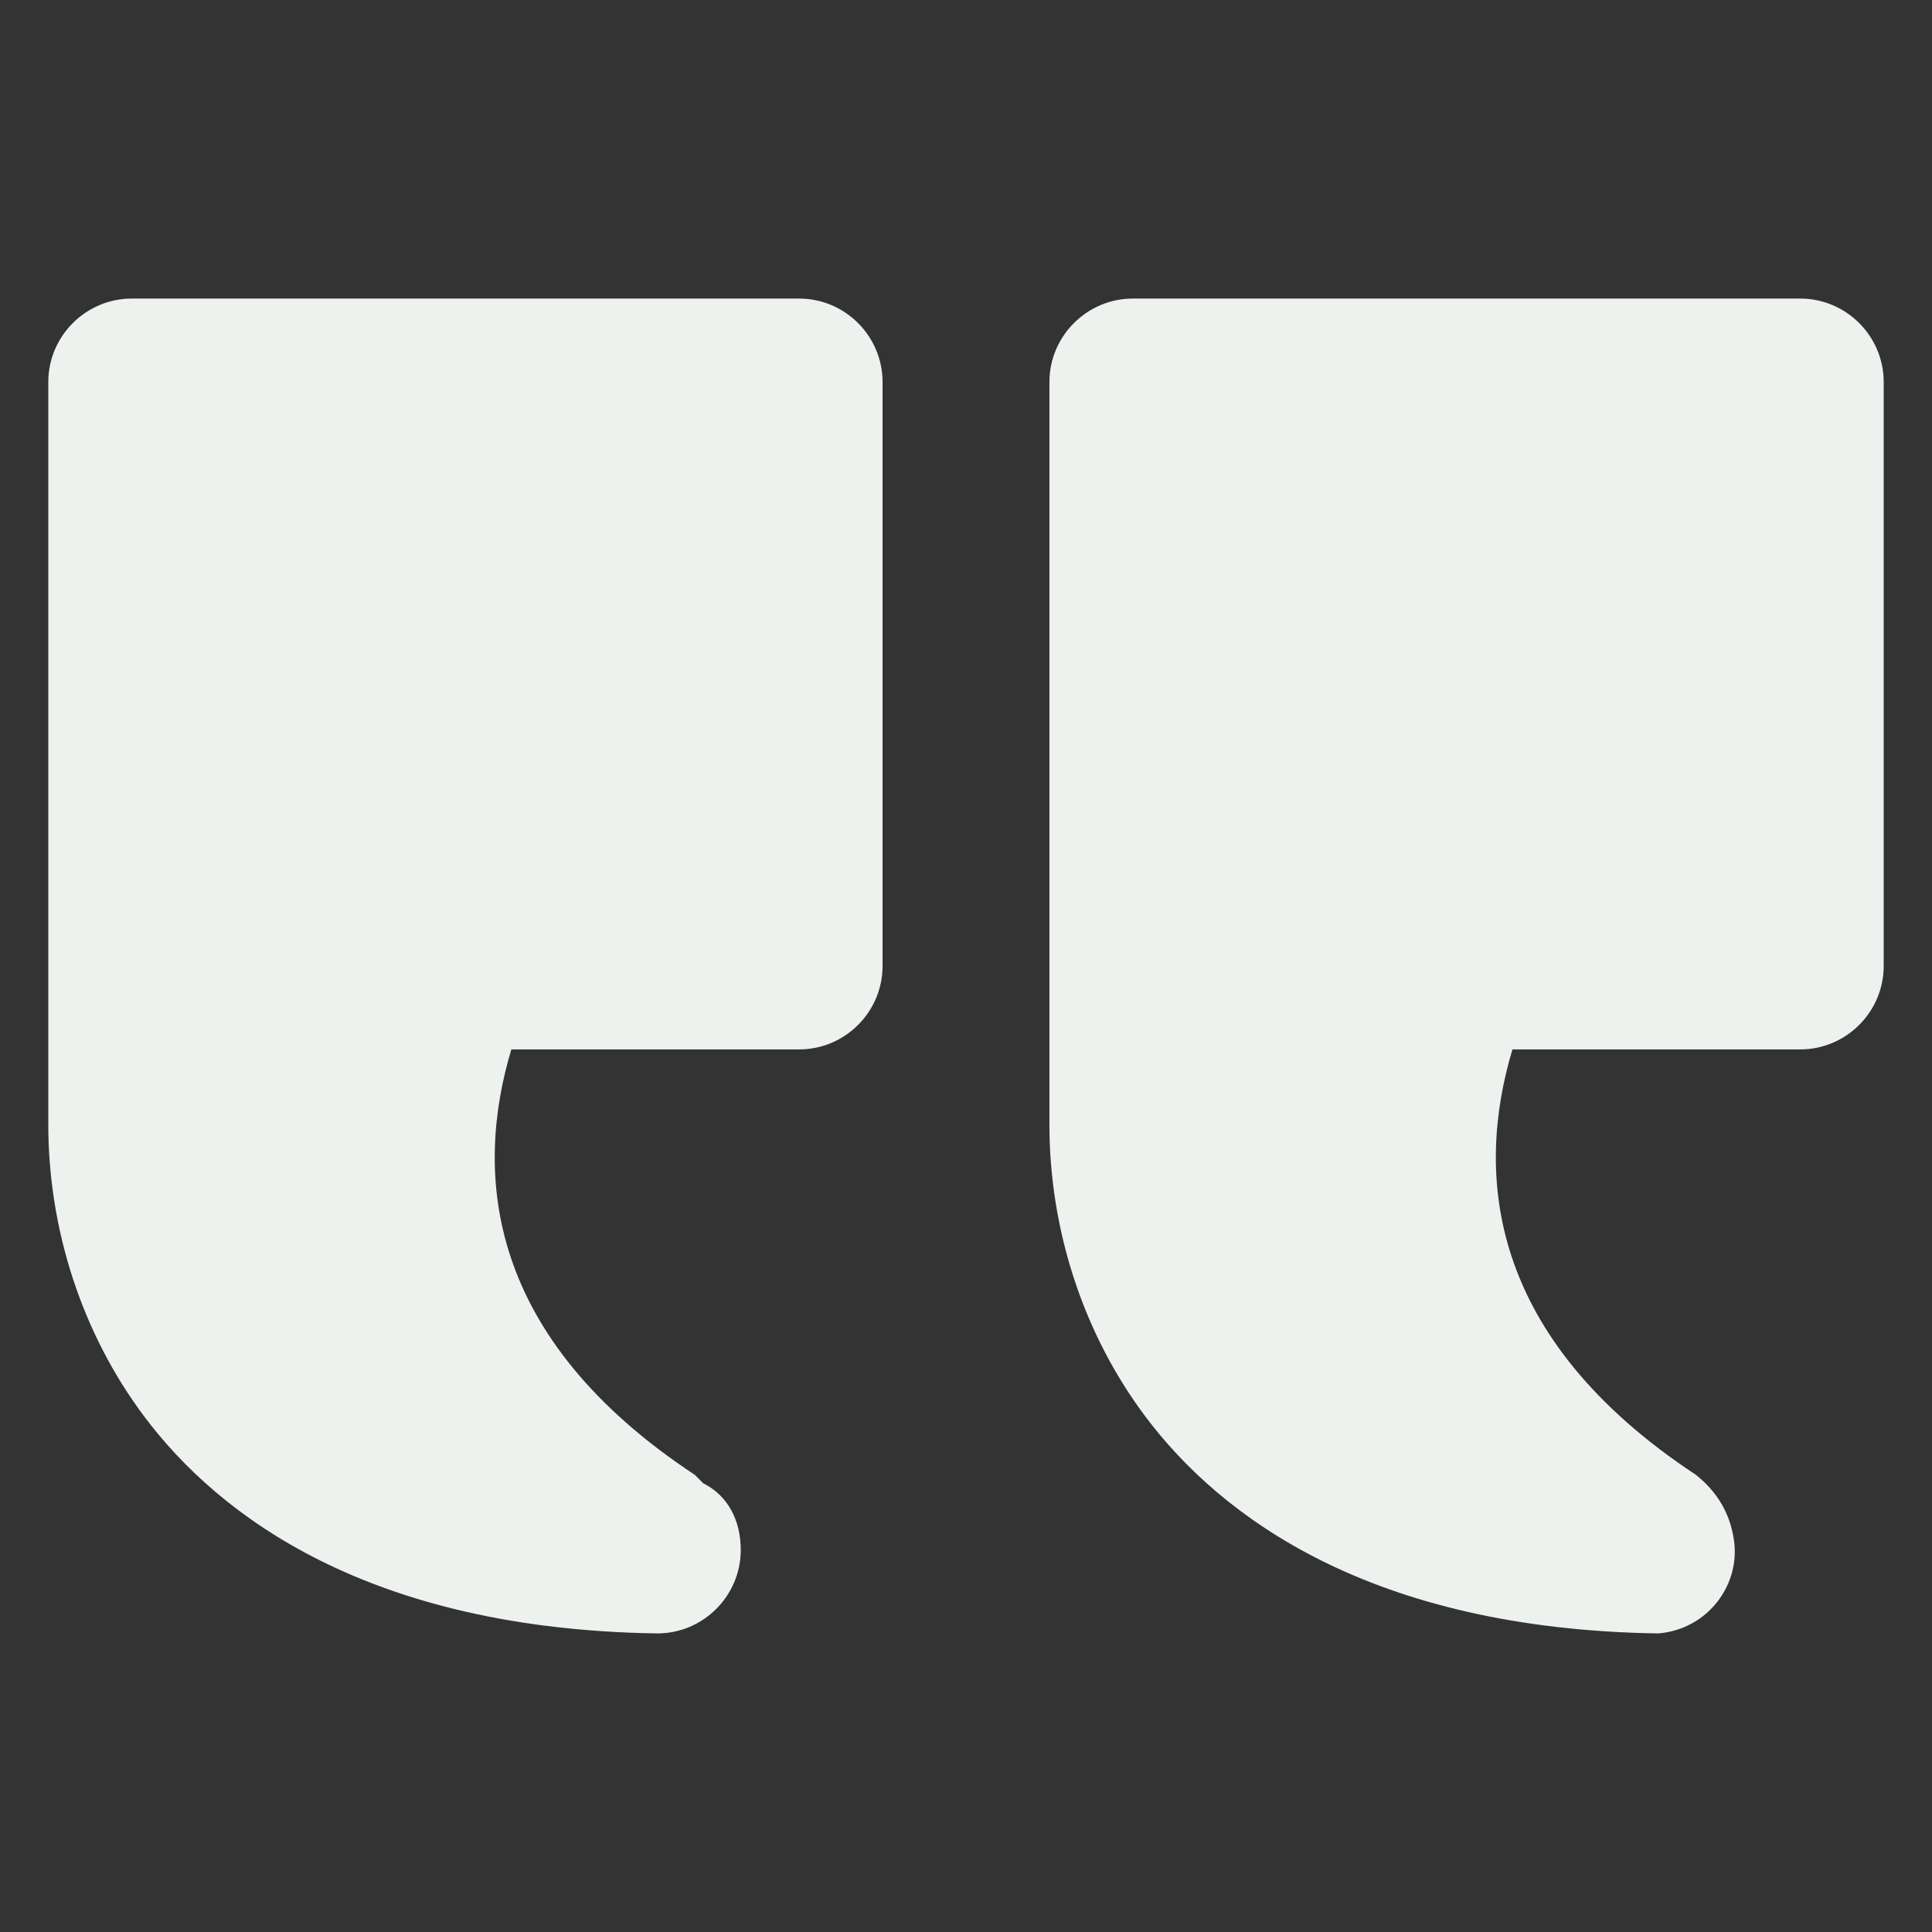
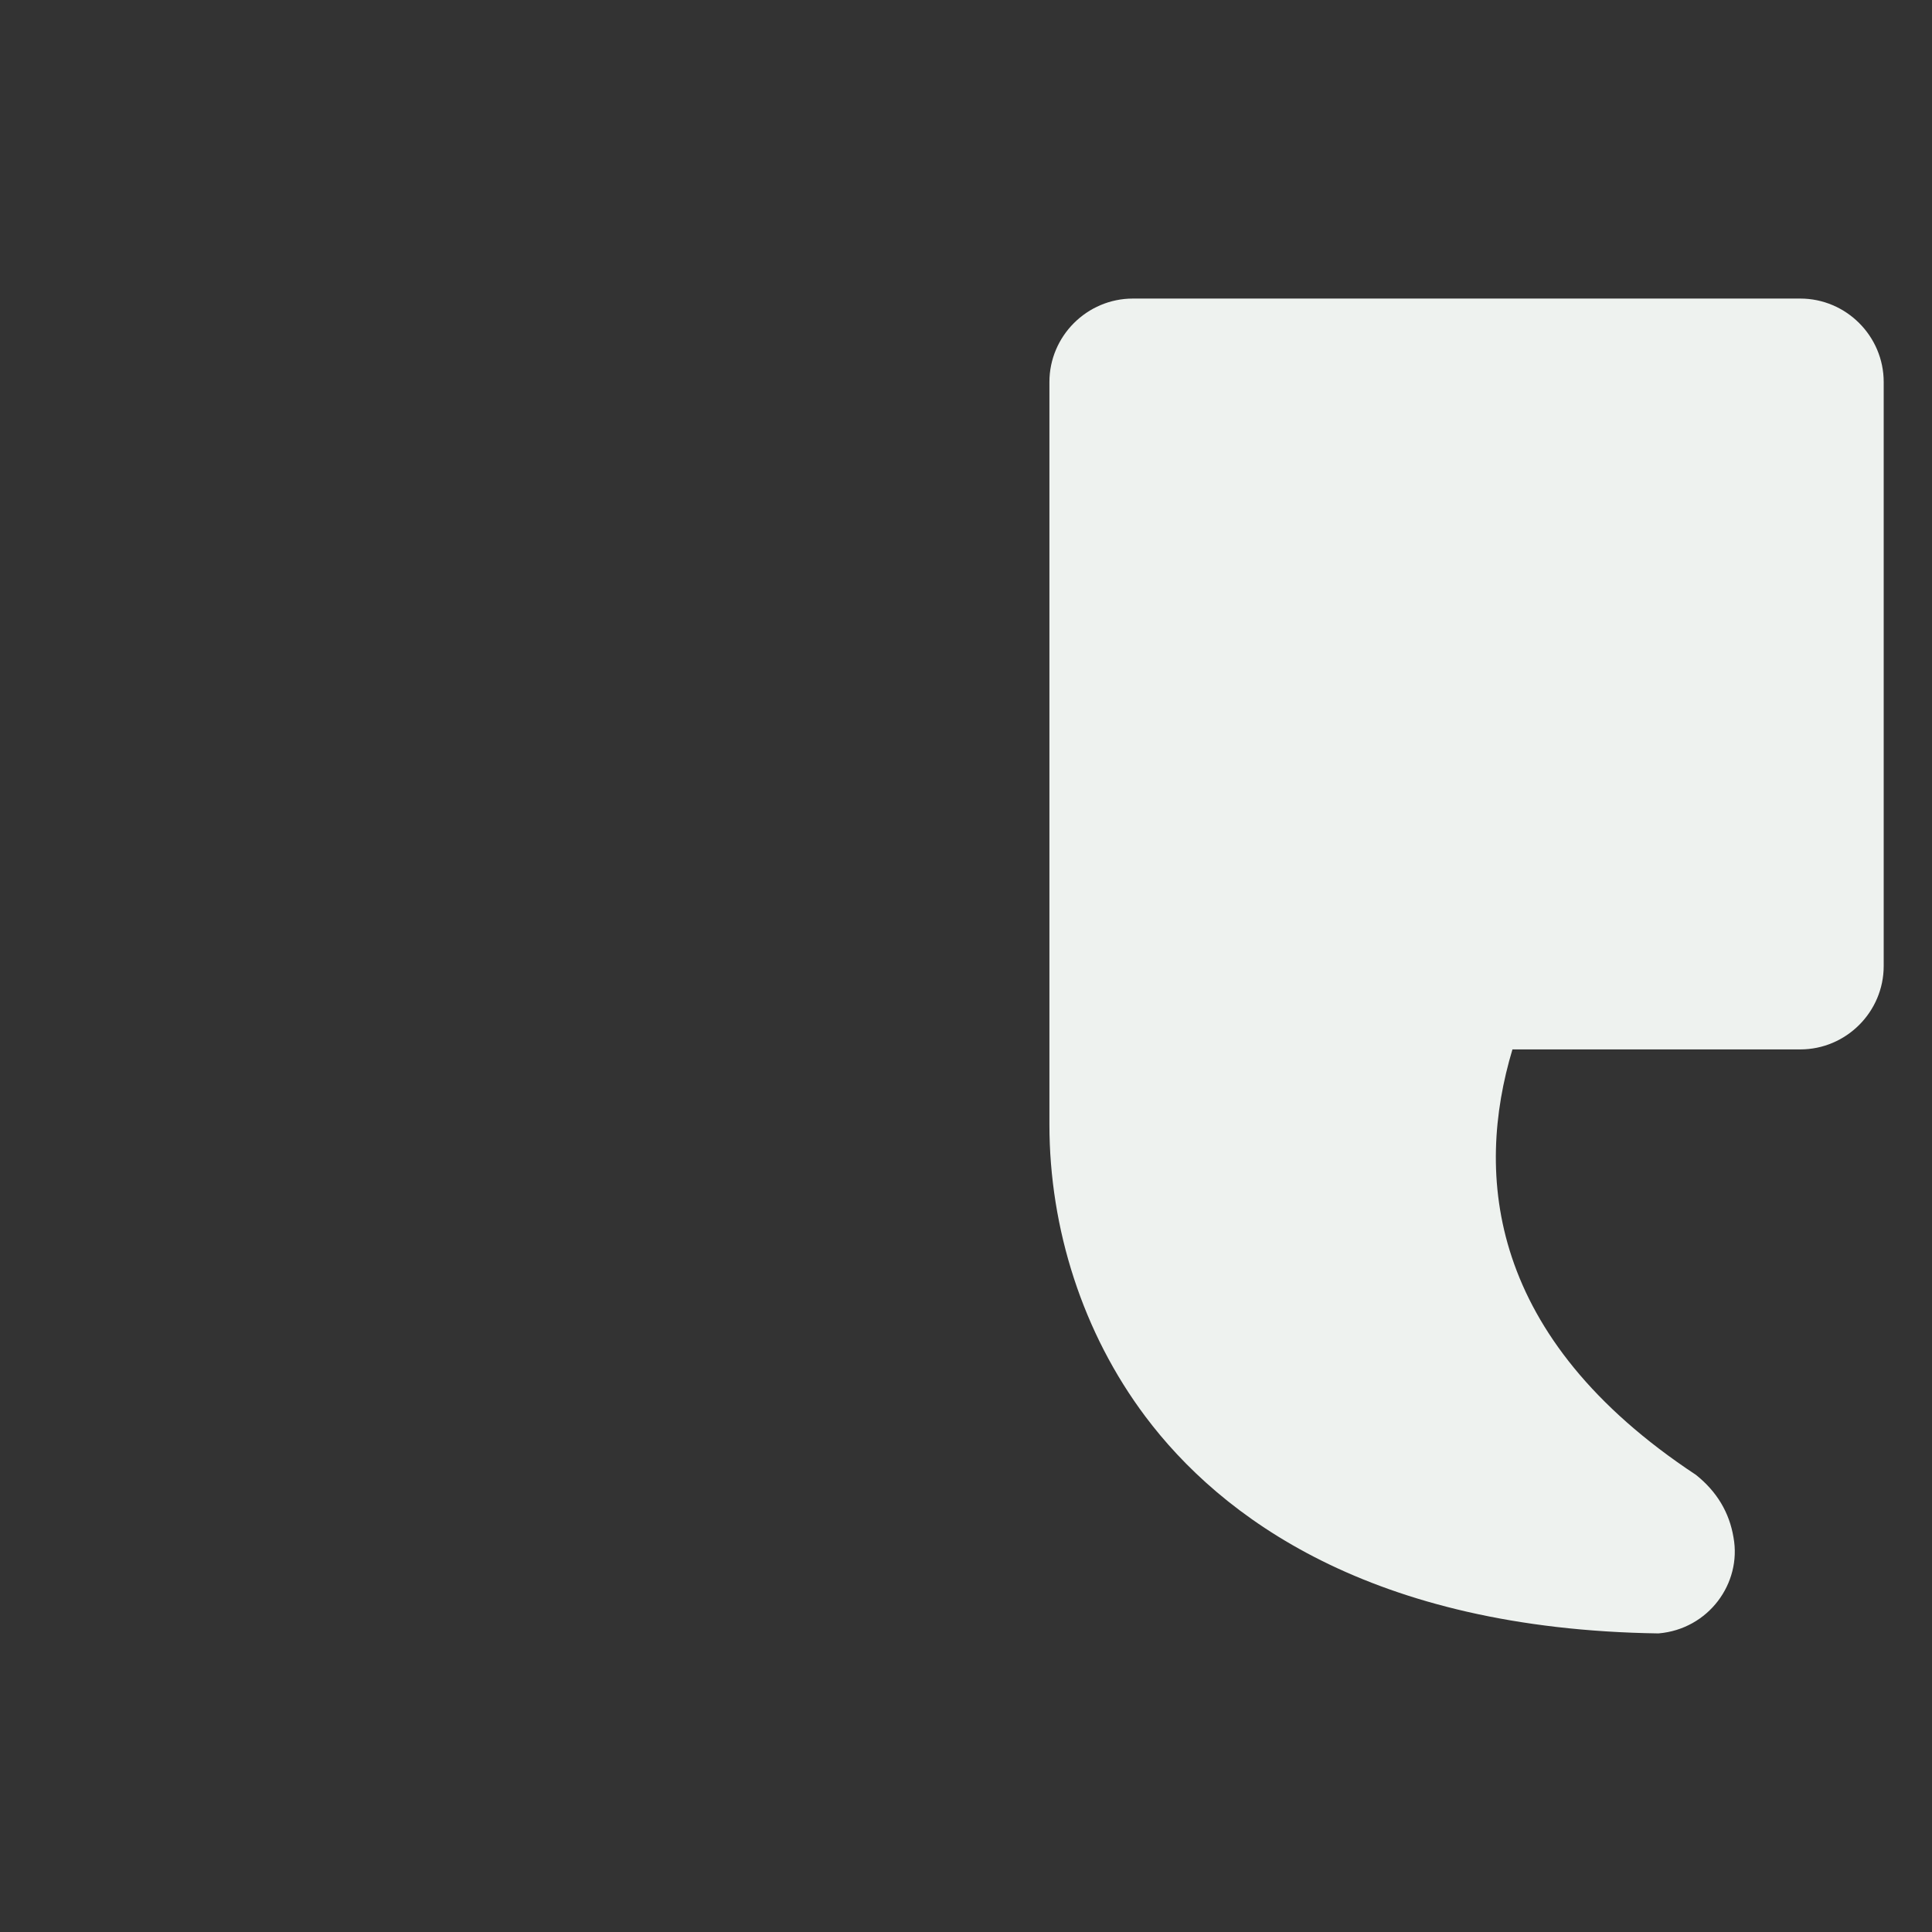
<svg xmlns="http://www.w3.org/2000/svg" width="80" height="80" viewBox="0 0 80 80" fill="none">
  <rect x="0" y="0" width="80" height="80" fill="#333333" stroke="none" />
  <path d="M68.672 67.636C70.745 67.463 72.127 65.563 71.781 63.663C71.609 62.627 71.091 61.763 70.227 61.072C61.59 55.372 61.072 48.636 62.627 43.454H74.545C76.445 43.454 78 41.9 78 40V15.818C78 13.918 76.445 12.363 74.545 12.363H46.909C45.009 12.363 43.454 13.918 43.454 15.818V46.563C43.454 50.882 44.836 55.2 47.427 58.654C50.536 62.8 56.754 67.463 68.672 67.636Z" fill="#EEF2EF" />
-   <path d="M27.218 67.636C29.118 67.636 30.673 66.082 30.673 64.181C30.673 62.972 30.154 61.936 29.118 61.418C28.945 61.245 28.945 61.245 28.773 61.072C20.136 55.372 19.618 48.636 21.173 43.454H33.091C34.991 43.454 36.545 41.9 36.545 40V15.818C36.545 13.918 34.991 12.363 33.091 12.363H5.455C3.555 12.363 2 13.918 2 15.818V46.563C2 50.882 3.382 55.2 5.973 58.654C9.082 62.8 15.3 67.463 27.218 67.636Z" fill="#EEF2EF" />
</svg>